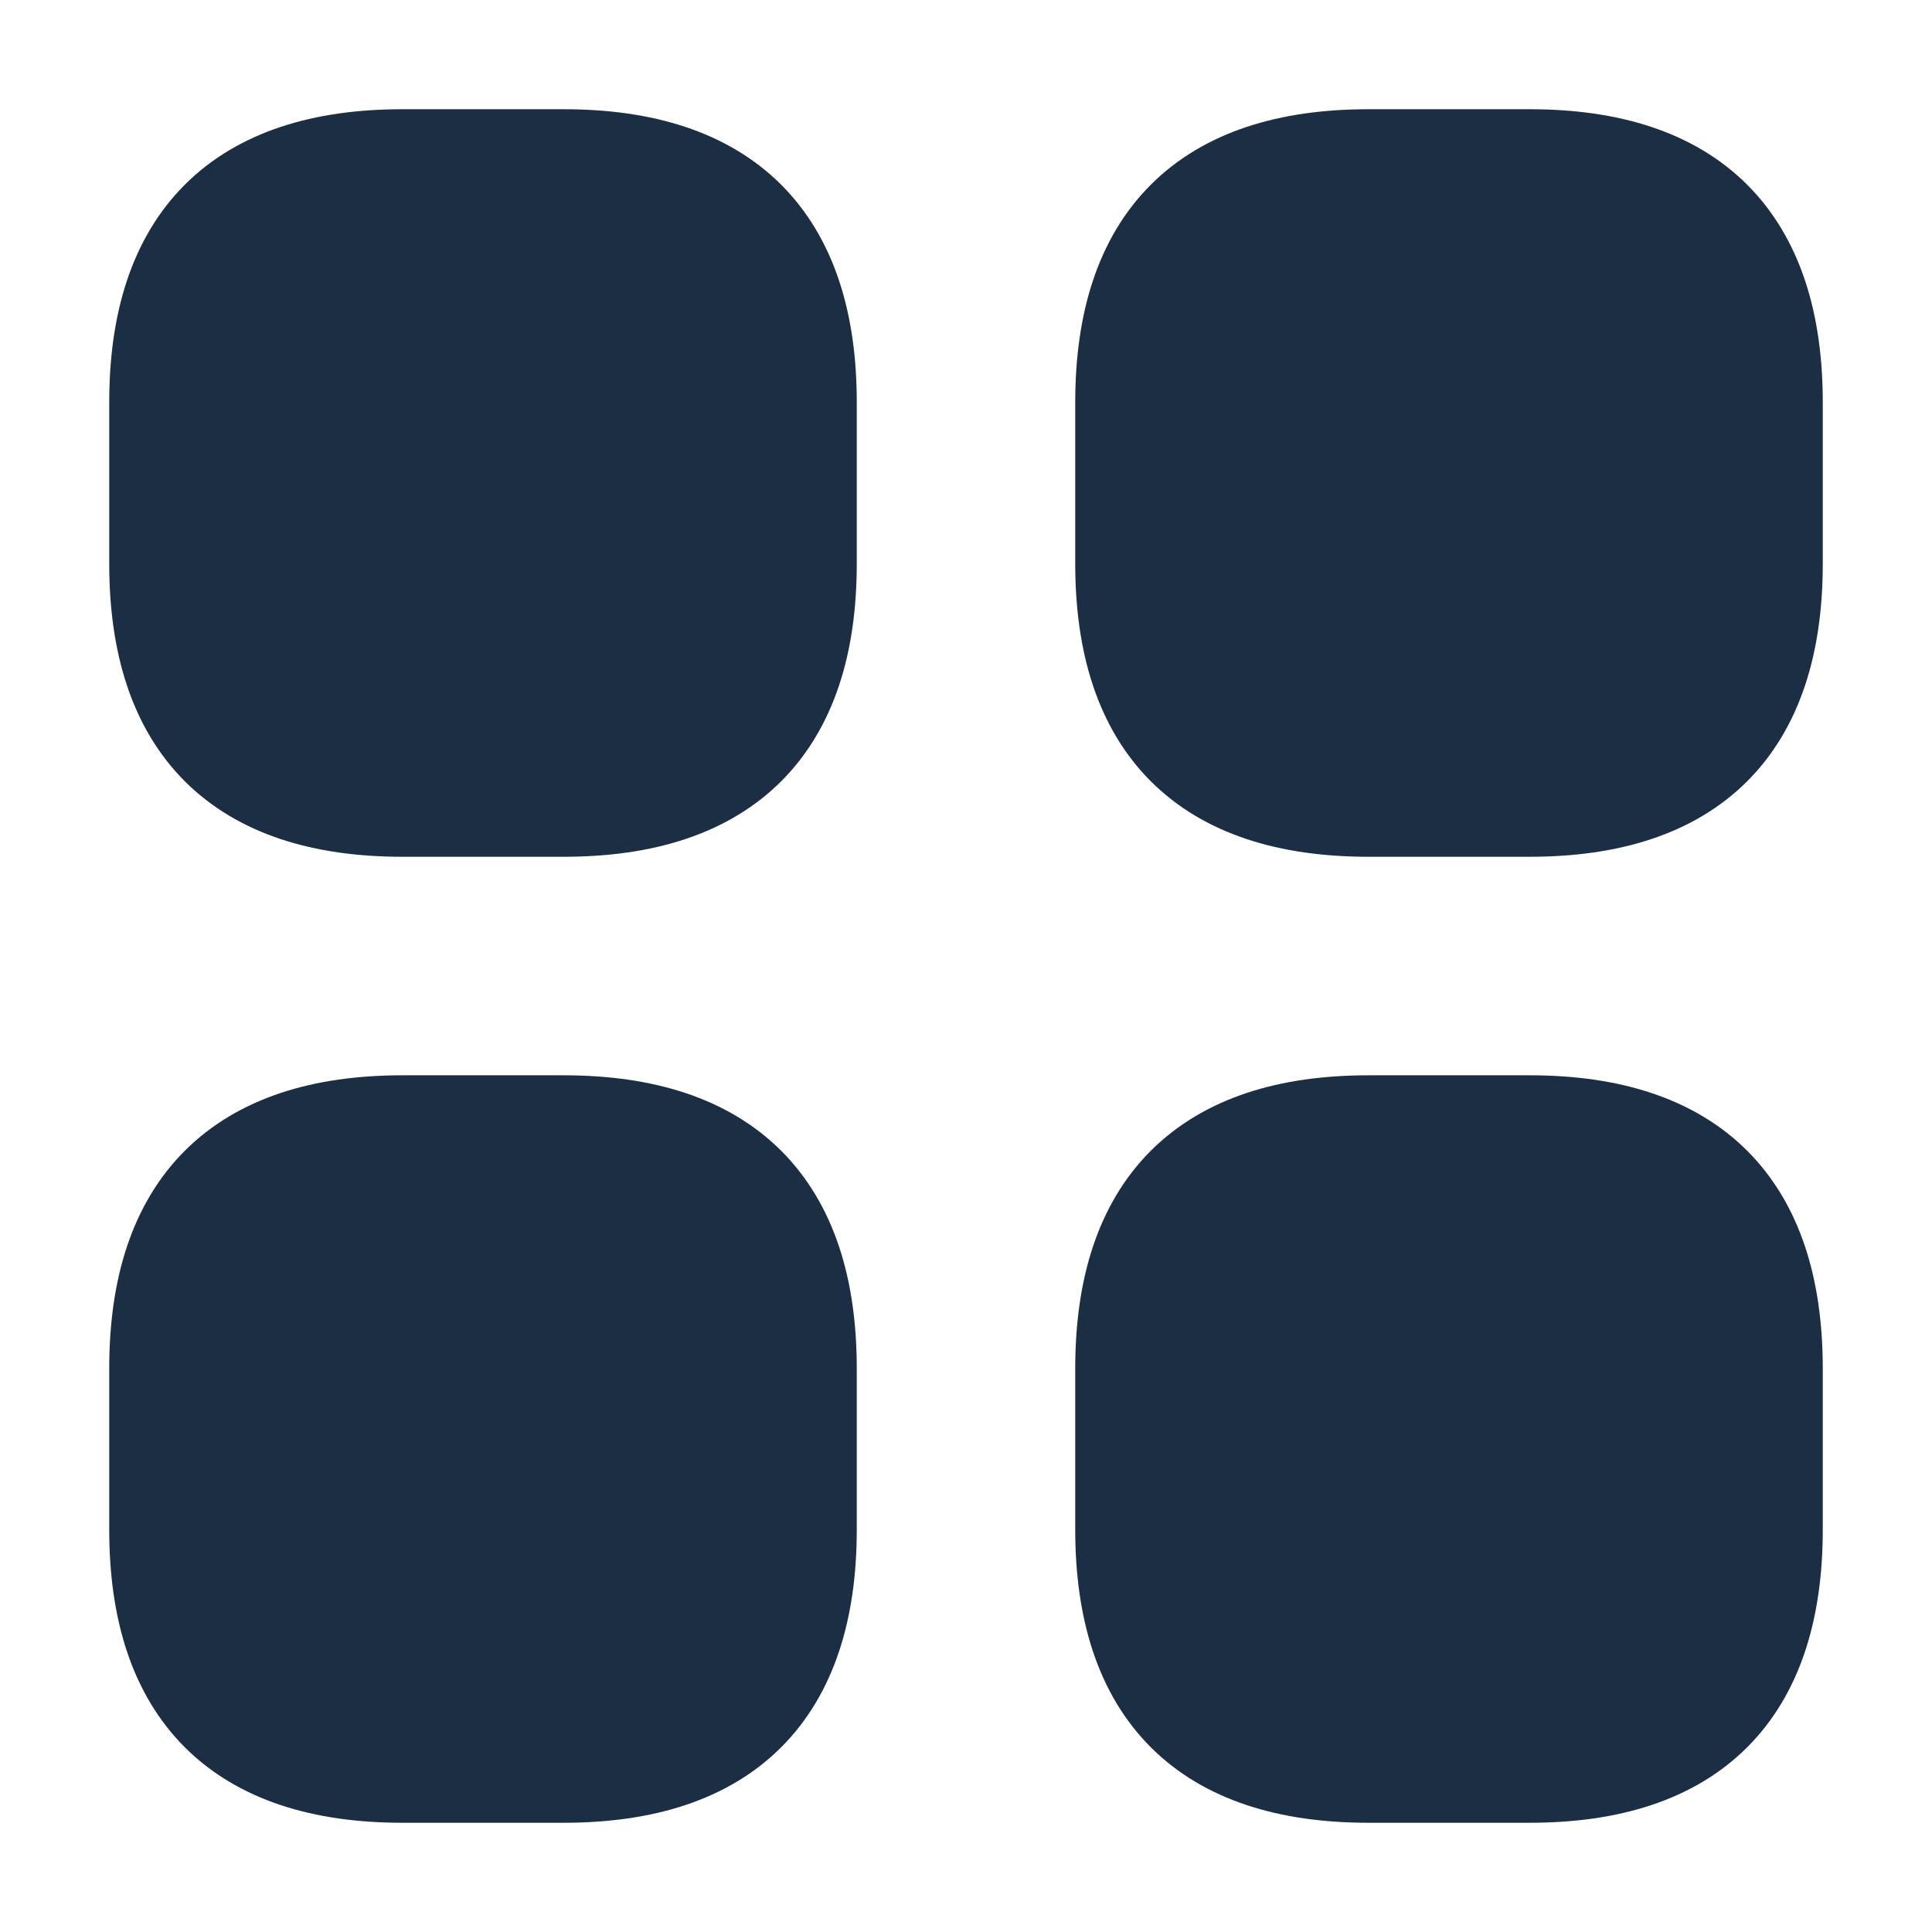
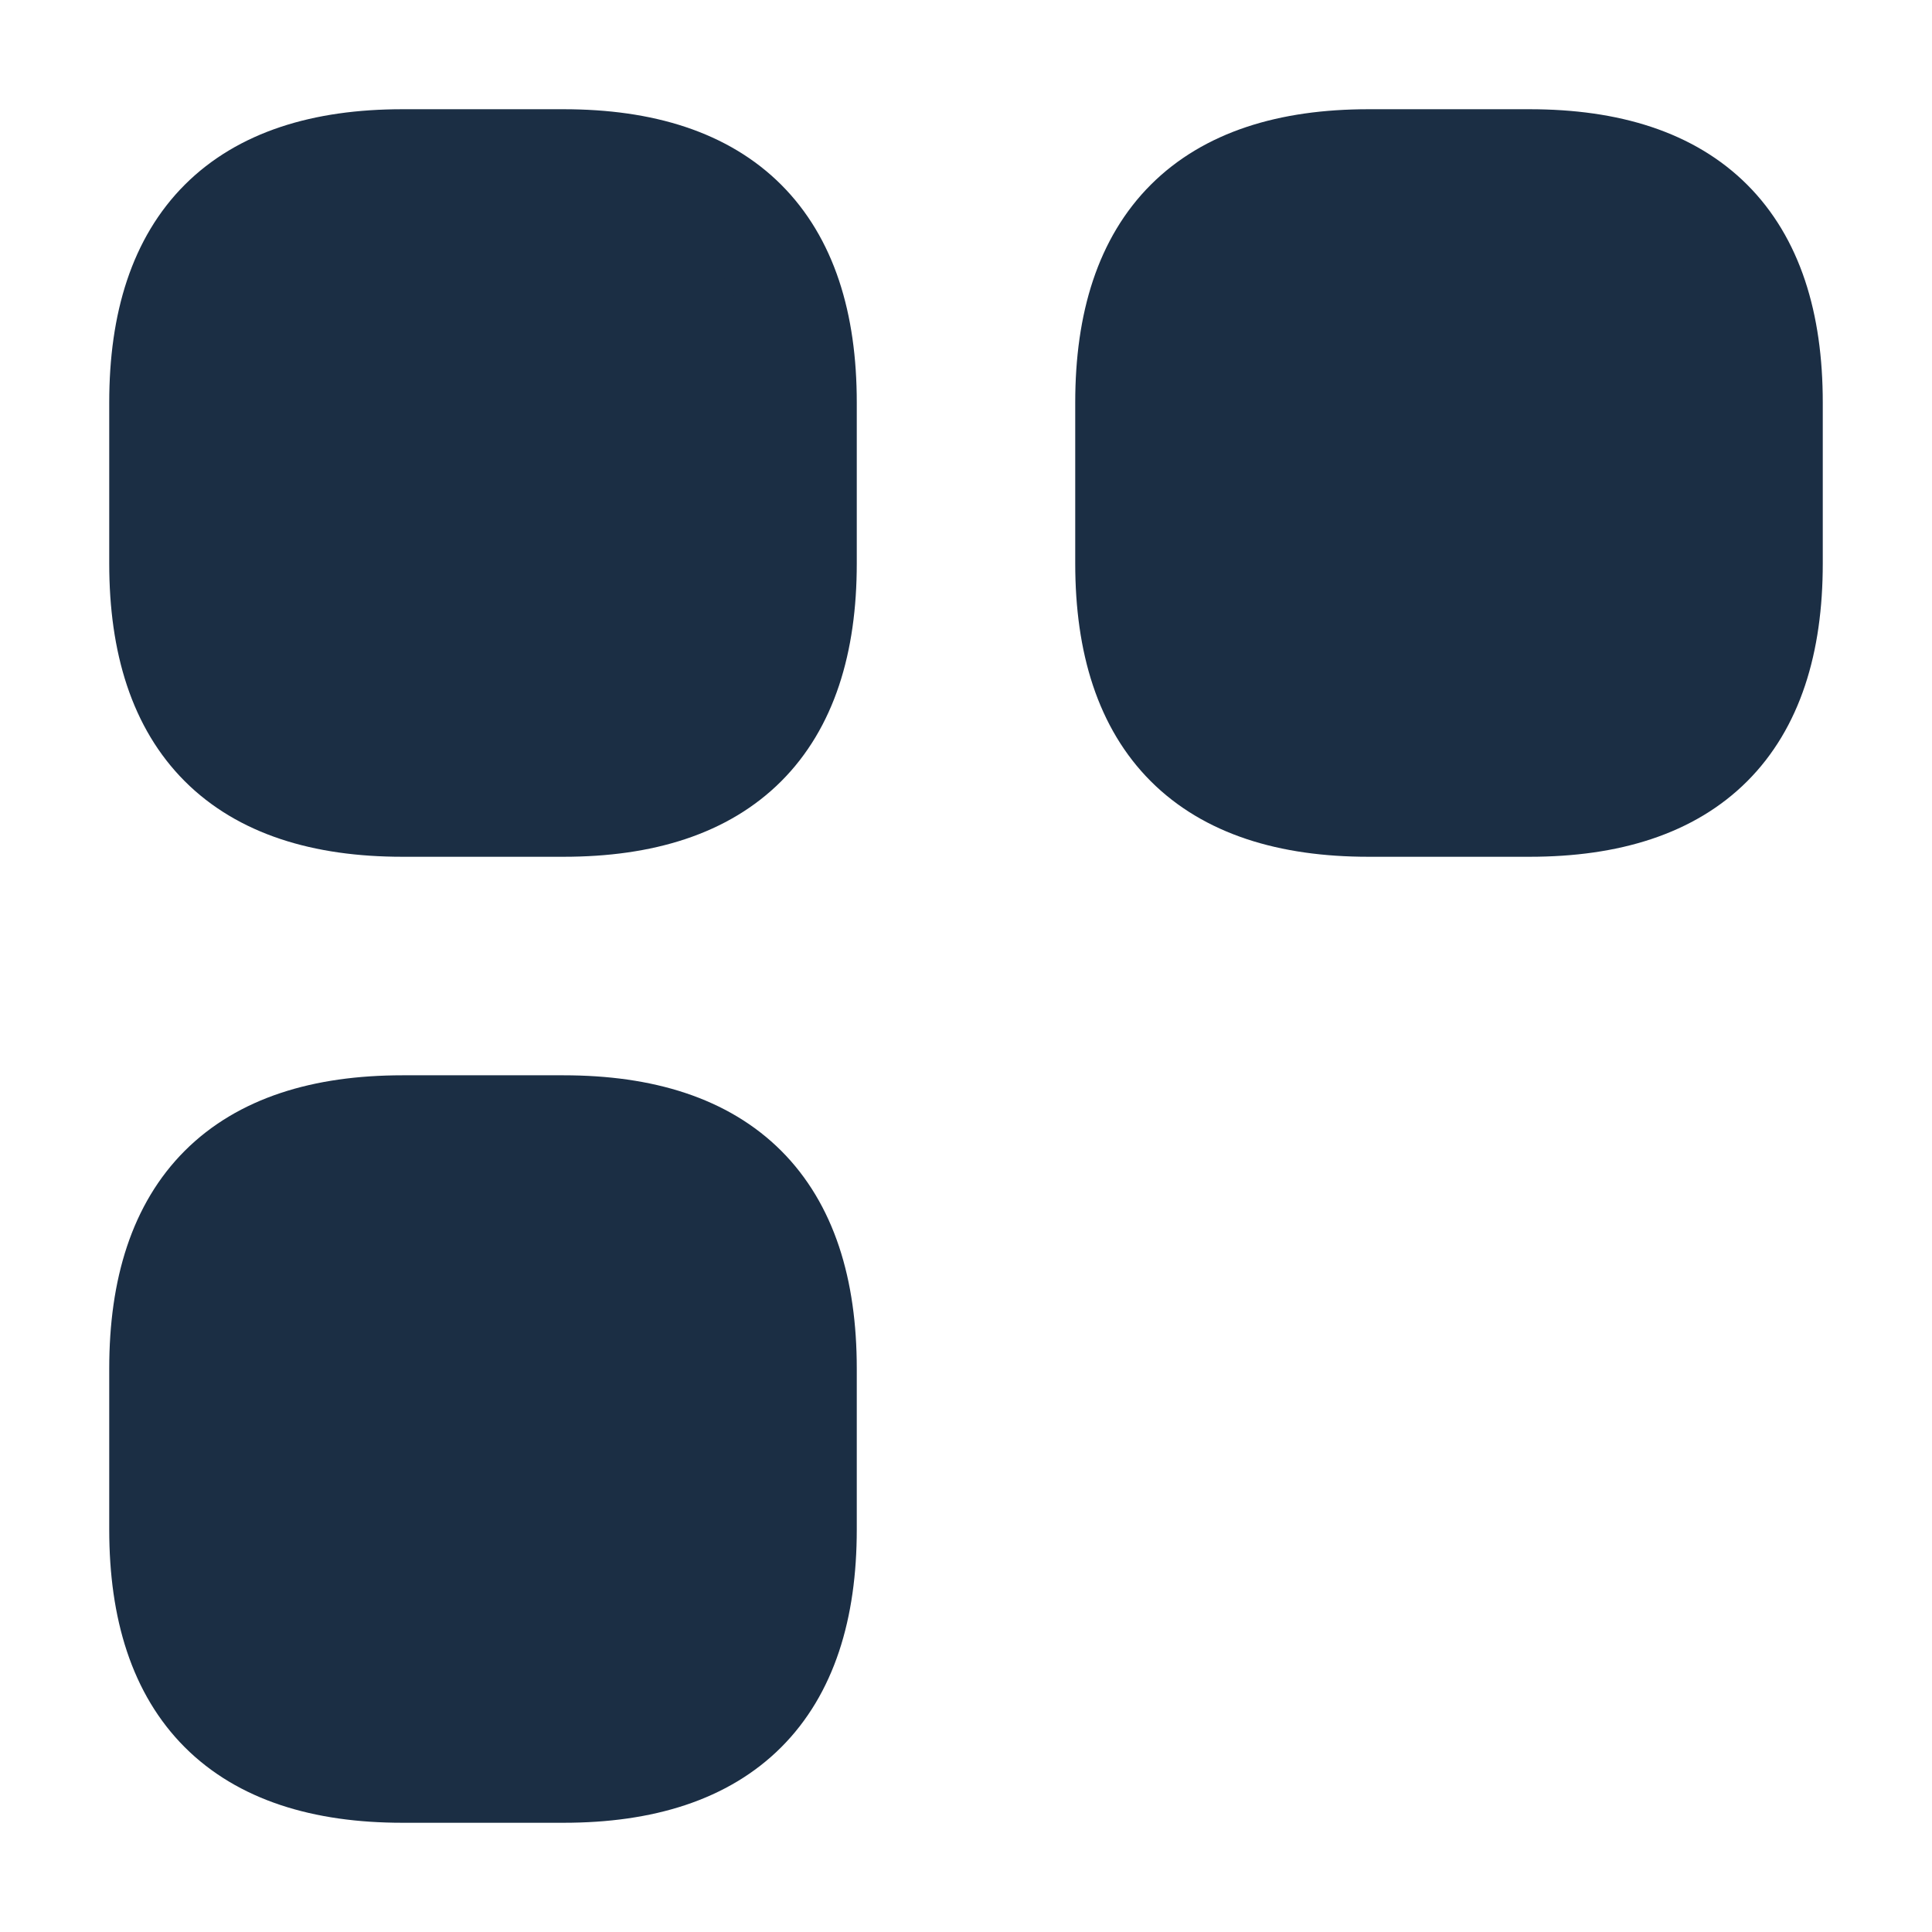
<svg xmlns="http://www.w3.org/2000/svg" width="28" height="28" viewBox="0 0 28 28" fill="none">
  <path d="M5.833 11.667H8.167C10.5 11.667 11.667 10.5 11.667 8.167V5.833C11.667 3.5 10.5 2.333 8.167 2.333H5.833C3.5 2.333 2.333 3.5 2.333 5.833V8.167C2.333 10.5 3.5 11.667 5.833 11.667Z" fill="#1B2E44" stroke="#1B2E44" stroke-width="1.5" stroke-miterlimit="10" stroke-linecap="round" stroke-linejoin="round" />
  <path d="M19.833 11.667H22.167C24.5 11.667 25.667 10.5 25.667 8.167V5.833C25.667 3.5 24.5 2.333 22.167 2.333H19.833C17.5 2.333 16.333 3.5 16.333 5.833V8.167C16.333 10.5 17.5 11.667 19.833 11.667Z" fill="#1B2E44" stroke="#1B2E44" stroke-width="1.5" stroke-miterlimit="10" stroke-linecap="round" stroke-linejoin="round" />
-   <path d="M19.833 25.667H22.167C24.5 25.667 25.667 24.5 25.667 22.167V19.834C25.667 17.5 24.5 16.334 22.167 16.334H19.833C17.5 16.334 16.333 17.5 16.333 19.834V22.167C16.333 24.5 17.5 25.667 19.833 25.667Z" fill="#1B2E44" stroke="#1B2E44" stroke-width="1.5" stroke-miterlimit="10" stroke-linecap="round" stroke-linejoin="round" />
  <path d="M5.833 25.667H8.167C10.5 25.667 11.667 24.5 11.667 22.167V19.834C11.667 17.5 10.5 16.334 8.167 16.334H5.833C3.5 16.334 2.333 17.5 2.333 19.834V22.167C2.333 24.5 3.5 25.667 5.833 25.667Z" fill="#1B2E44" stroke="#1B2E44" stroke-width="1.5" stroke-miterlimit="10" stroke-linecap="round" stroke-linejoin="round" />
</svg>